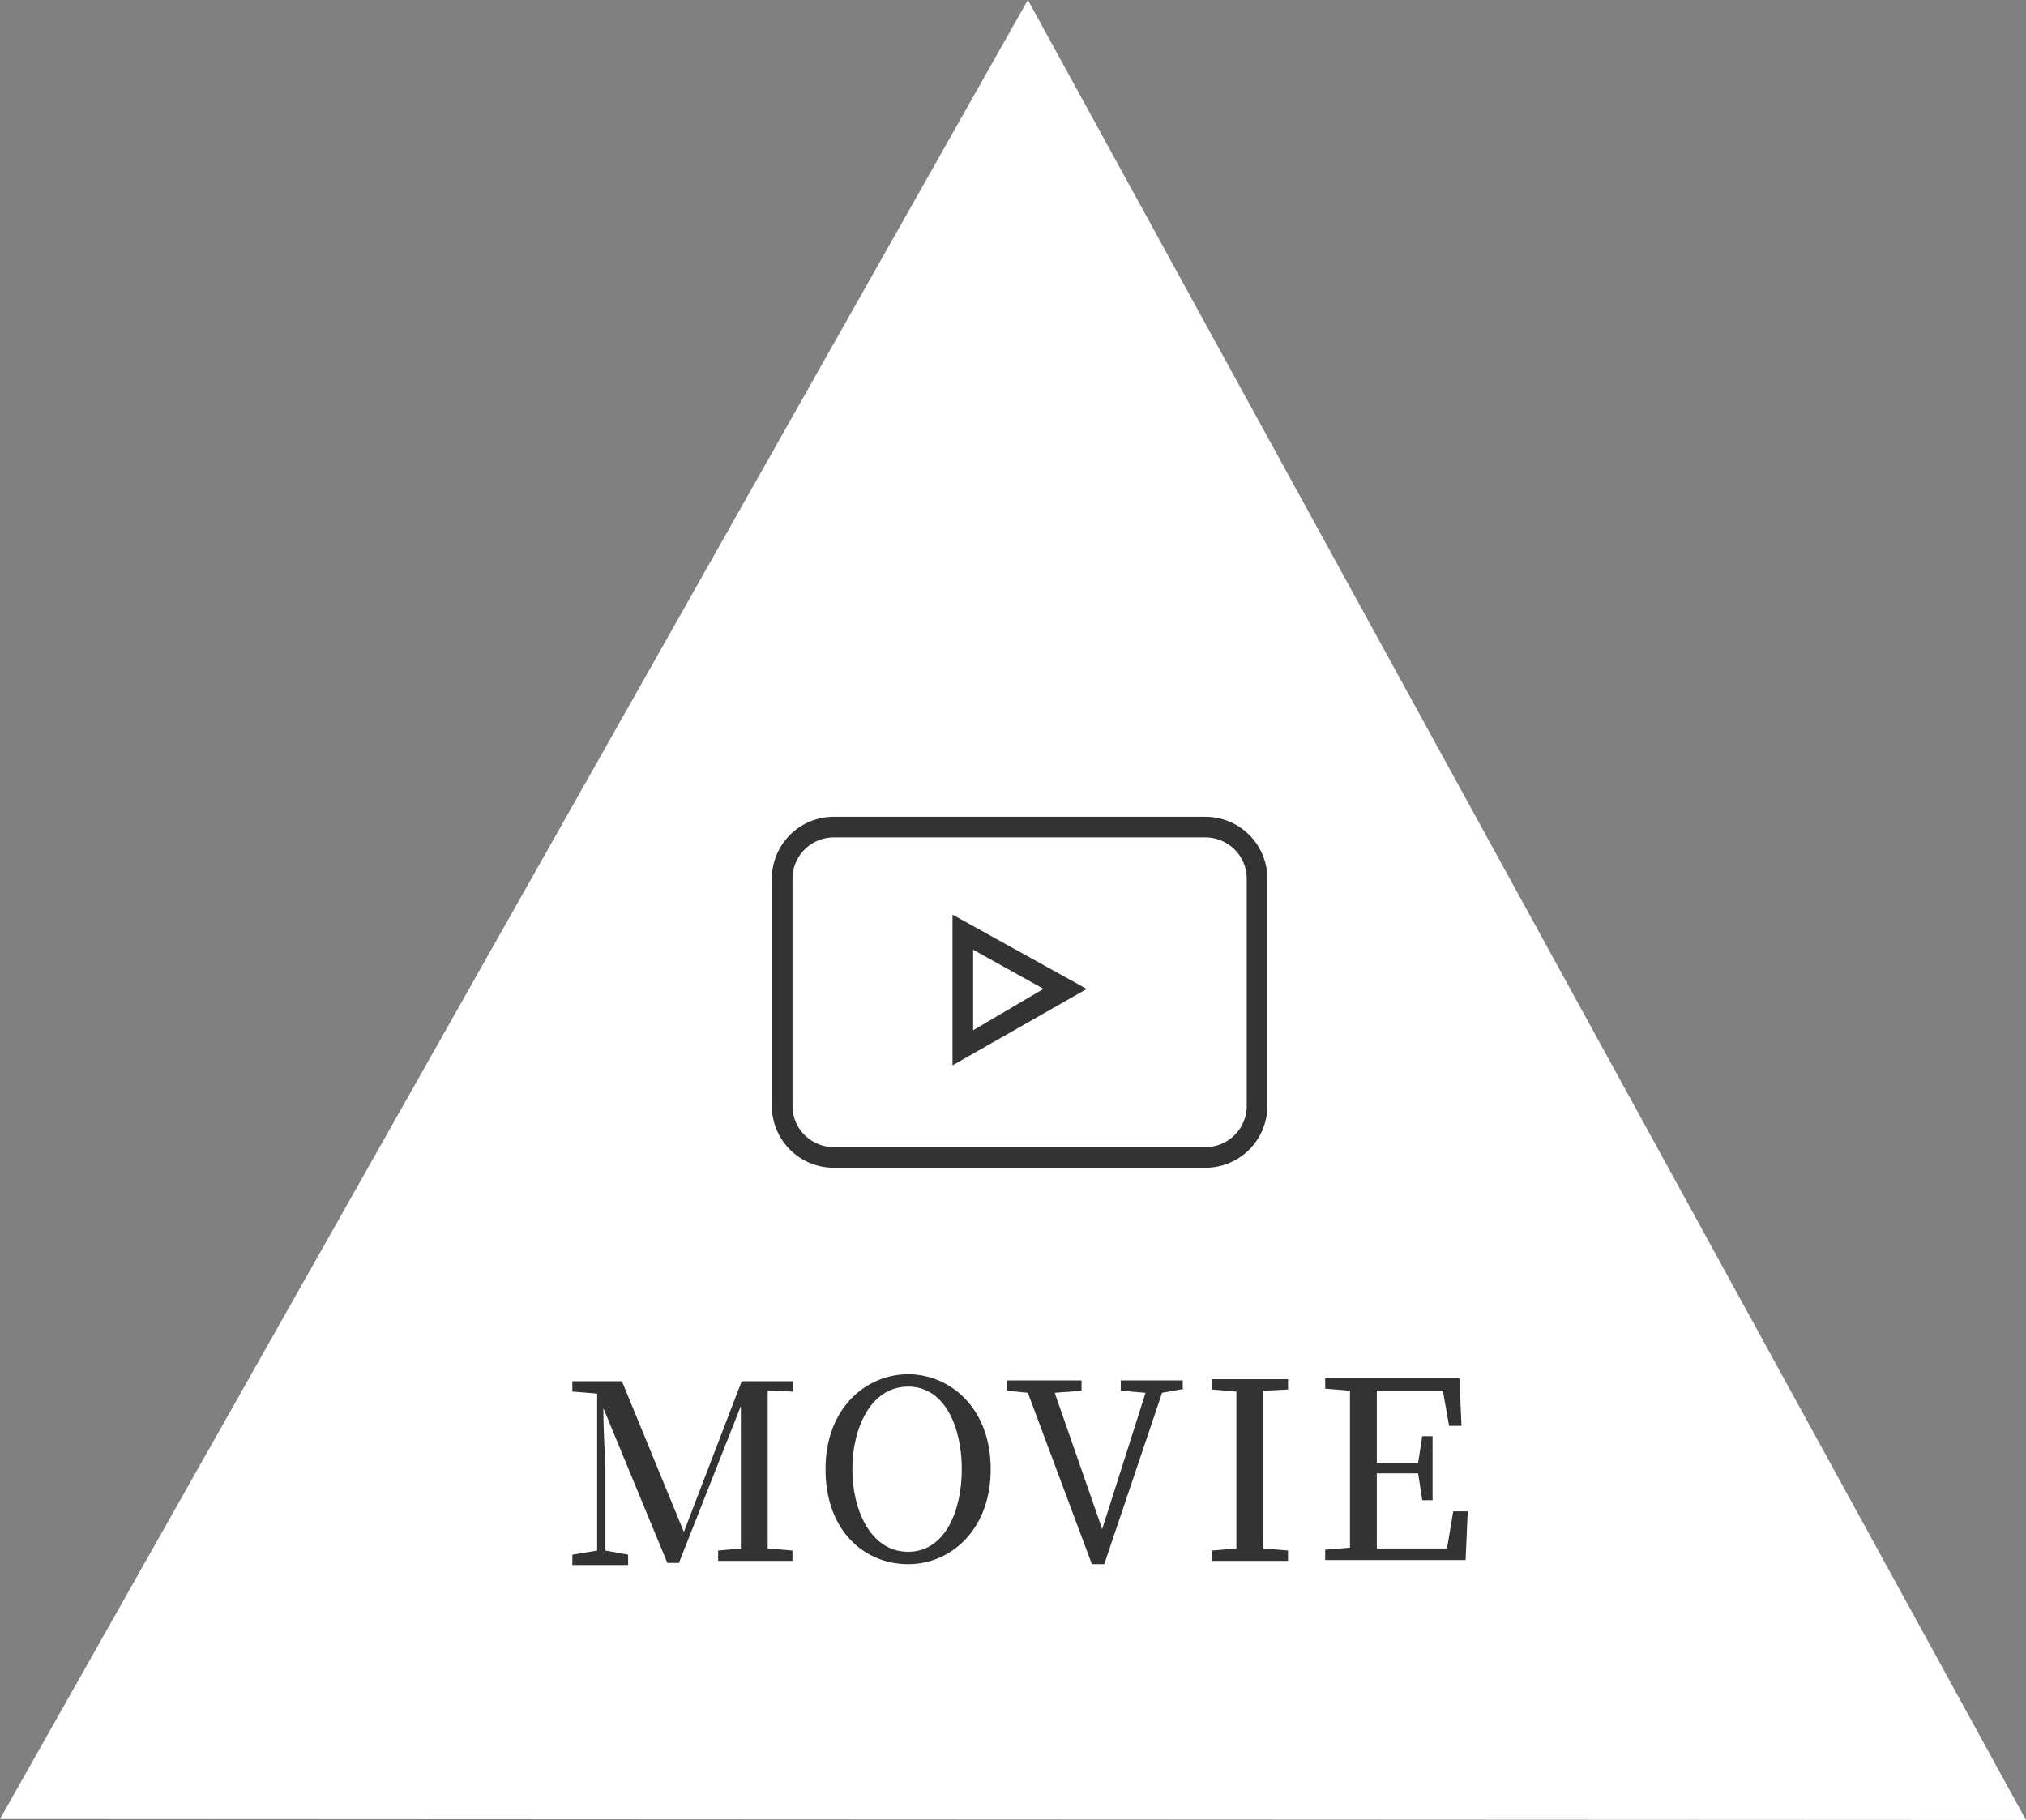
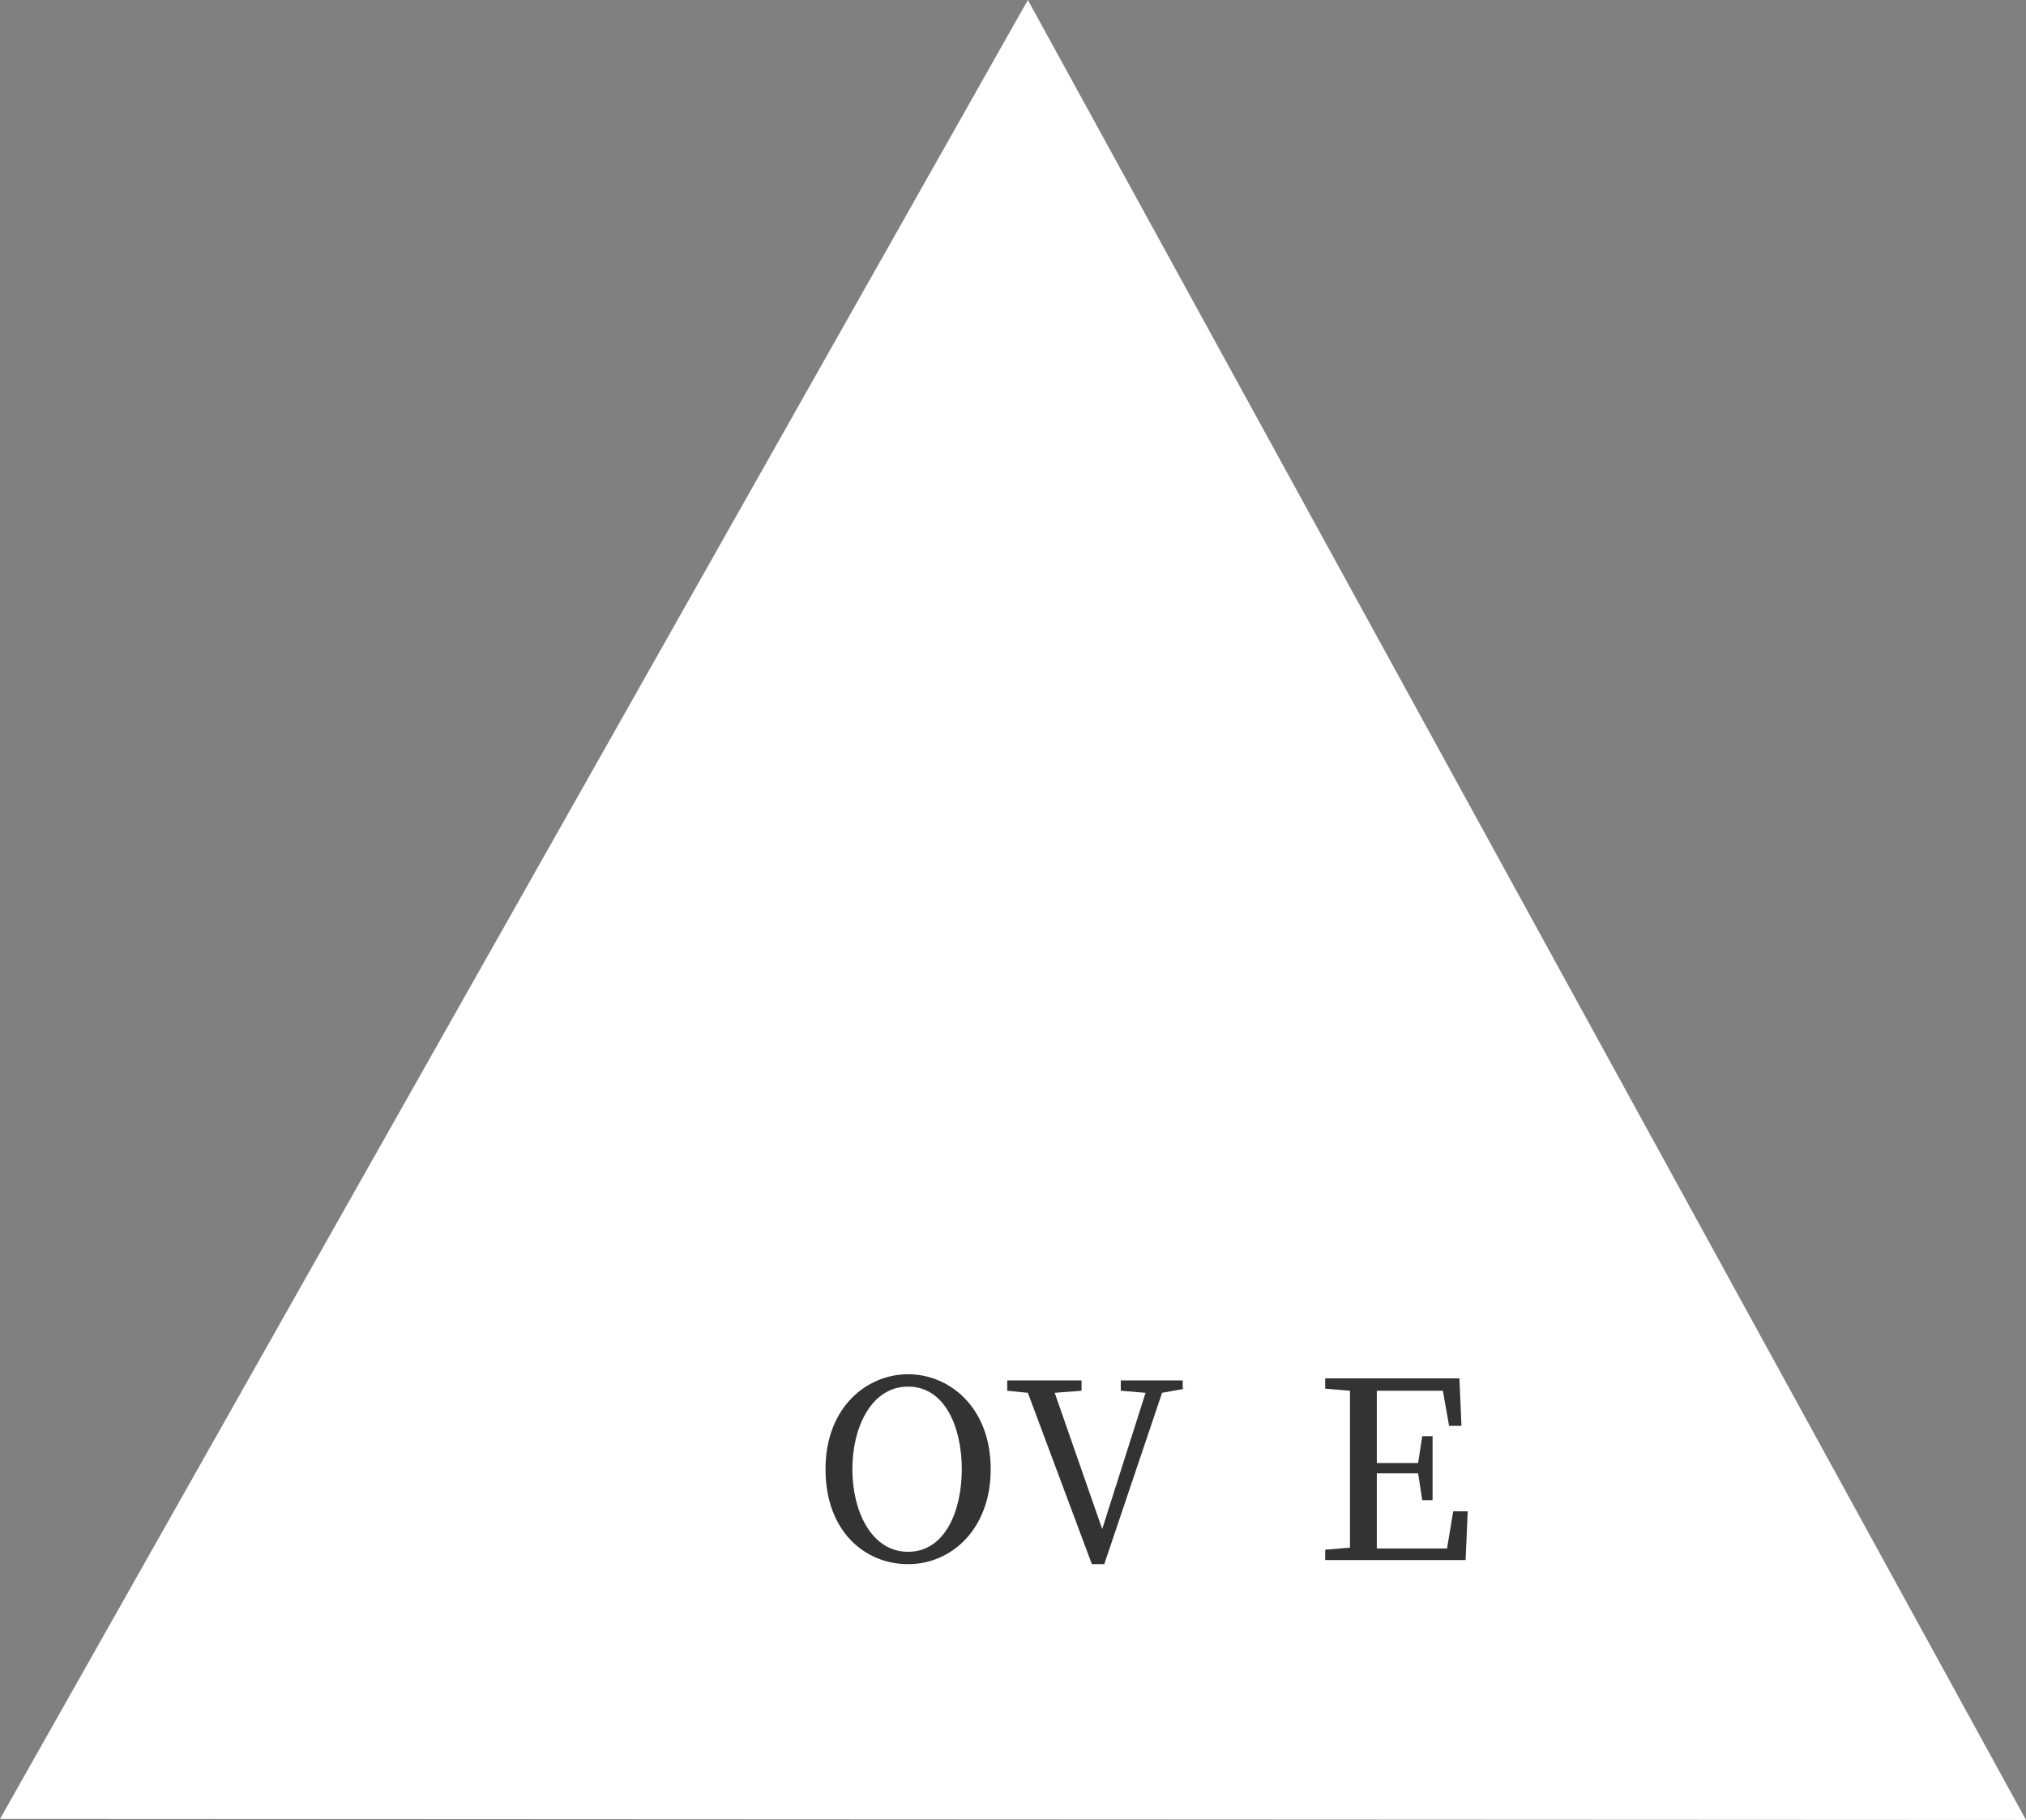
<svg xmlns="http://www.w3.org/2000/svg" id="レイヤー_1" data-name="レイヤー 1" viewBox="0 0 98.12 88.15">
  <rect x="0" y="0" width="98.12" height="88.15" fill="#808080" stroke="none" />
  <defs>
    <style>.cls-1{fill:#fff;}.cls-2{isolation:isolate;}.cls-3{fill:#333;}</style>
  </defs>
  <path class="cls-1" d="M12.31,83.78l75.27,0L50,14.25Z" transform="translate(0.32 0)" />
  <path class="cls-1" d="M49.44,28.47,75,74.58l-52.41,0,26.9-46.08M49.46,0-.32,88.1l98.12.05Z" transform="translate(0.32 0)" />
  <g class="cls-2">
-     <path class="cls-3" d="M36.86,67.36V75l1.2.1v.5h-3.6v-.5l1.1-.1v-6.9l-3,7.6H32l-3.1-7.5c0,1.2.1,2.7.1,2.7v4.2l1.1.2v.5h-2.7v-.5l1.2-.2v-7.6l-1.2-.1v-.5h2.4l3,7.3,2.8-7.3h2.5v.5Z" transform="translate(0.32 0)" />
    <path class="cls-3" d="M47.66,71.16c0,2.9-1.9,4.6-4,4.6s-4-1.6-4-4.6,2-4.6,4-4.6S47.66,68.16,47.66,71.16Zm-4,4c1.8,0,2.6-2,2.6-4s-.8-4-2.6-4-2.7,2-2.7,4S41.86,75.16,43.66,75.16Z" transform="translate(0.32 0)" />
    <path class="cls-3" d="M57.06,67.26l-1.1.2-2.8,8.3h-.6l-3.1-8.3-1-.1v-.5h3.6v.5l-1.3.1,2.3,6.6,2.1-6.6-1.2-.1v-.5h3v.4Z" transform="translate(0.32 0)" />
-     <path class="cls-3" d="M60.86,67.36V75l1.2.1v.5h-3.7v-.5l1.2-.1v-7.6l-1.2-.1v-.5h3.7v.5Z" transform="translate(0.32 0)" />
    <path class="cls-3" d="M70.76,73.26l-.1,2.3h-6.8v-.5l1.2-.1v-7.6l-1.2-.1v-.5h6.5l.1,2.3h-.6l-.3-1.7h-3.2v3.5h2l.2-1.3h.5v3.1h-.5l-.2-1.3h-2V75h3.4l.3-1.8h.7Z" transform="translate(0.32 0)" />
  </g>
  <g id="長方形_103" data-name="長方形 103">
    <path class="cls-1" d="M40.06,39.56h18a3,3,0,0,1,3,3v11a3,3,0,0,1-3,3h-18a3,3,0,0,1-3-3v-11A3,3,0,0,1,40.06,39.56Z" transform="translate(0.32 0)" />
-     <path class="cls-3" d="M58.06,56.56h-18a3,3,0,0,1-3-3v-11a3,3,0,0,1,3-3h18a3,3,0,0,1,3,3v11A3,3,0,0,1,58.06,56.56Zm-18-16a2,2,0,0,0-2,2v11a2,2,0,0,0,2,2h18a2,2,0,0,0,2-2v-11a2,2,0,0,0-2-2Z" transform="translate(0.32 0)" />
  </g>
  <g id="多角形_3" data-name="多角形 3">
-     <path class="cls-1" d="M46.31,50.69v-5.6l5,2.8Z" transform="translate(0.32 0)" />
-     <path class="cls-3" d="M50.21,47.89,46.81,46v3.9l3.4-2m2.1,0-6.5,3.7v-7.3Z" transform="translate(0.32 0)" />
+     <path class="cls-1" d="M46.31,50.69v-5.6l5,2.8" transform="translate(0.32 0)" />
  </g>
</svg>